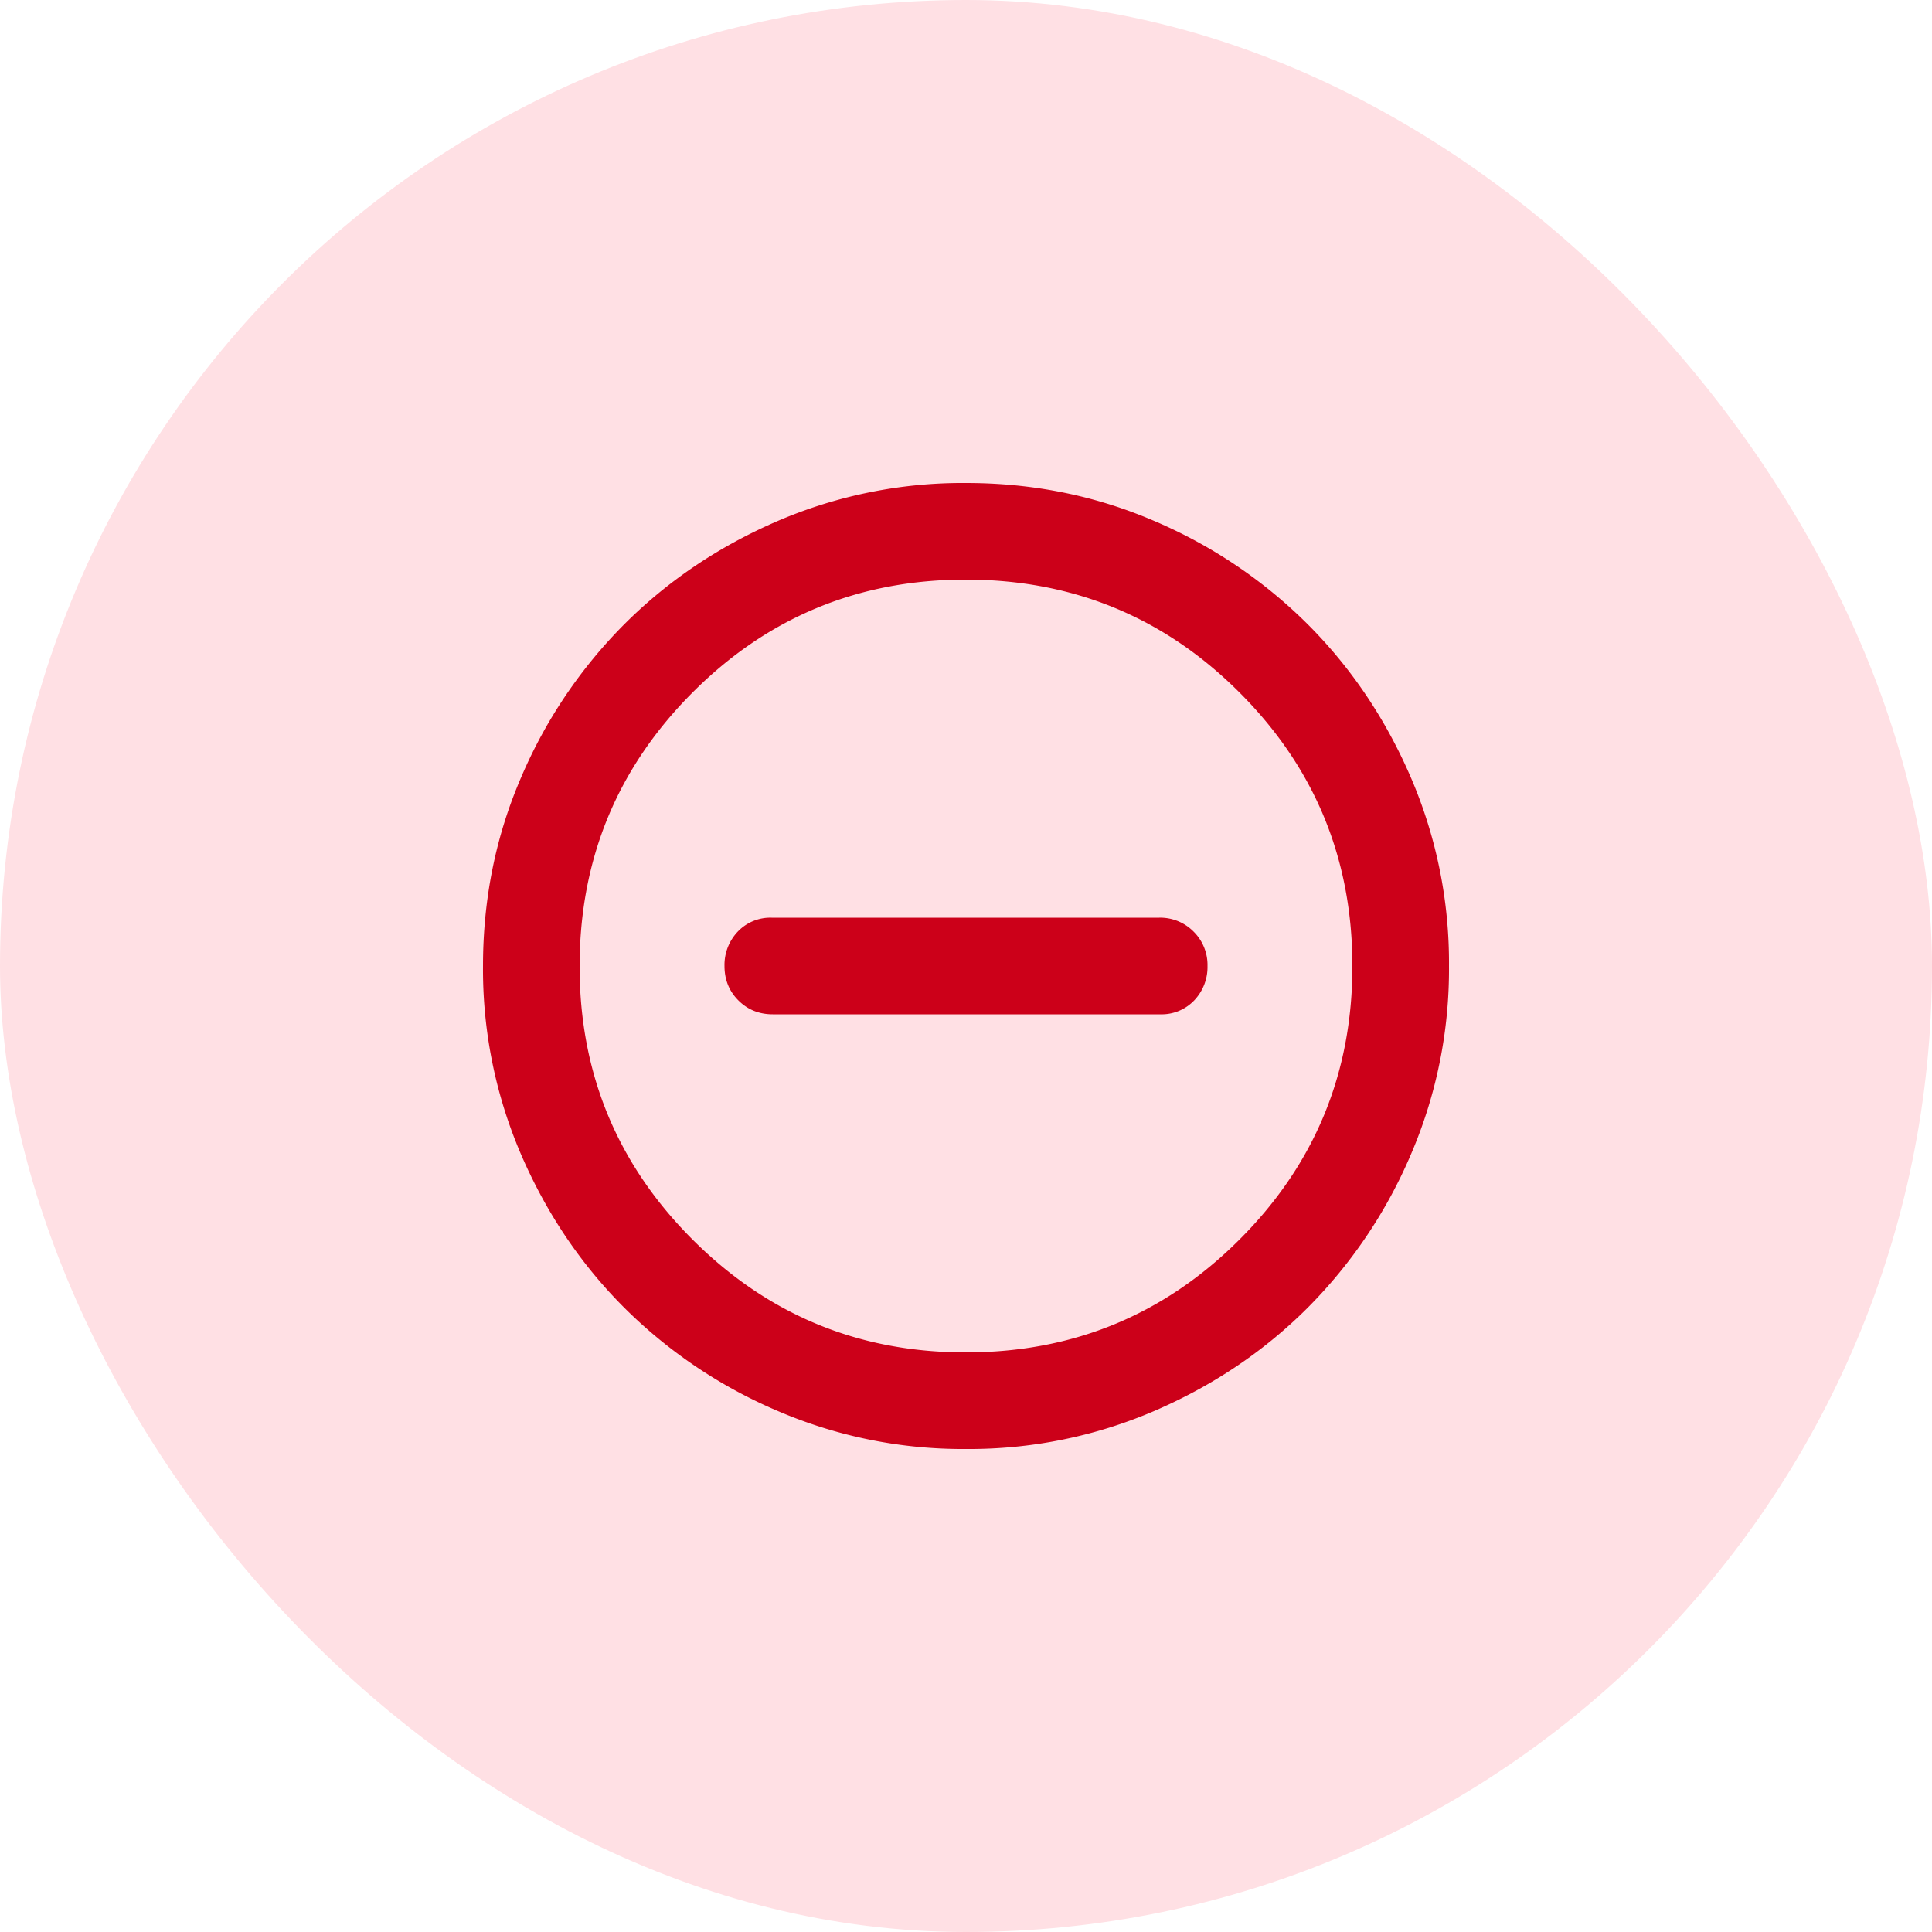
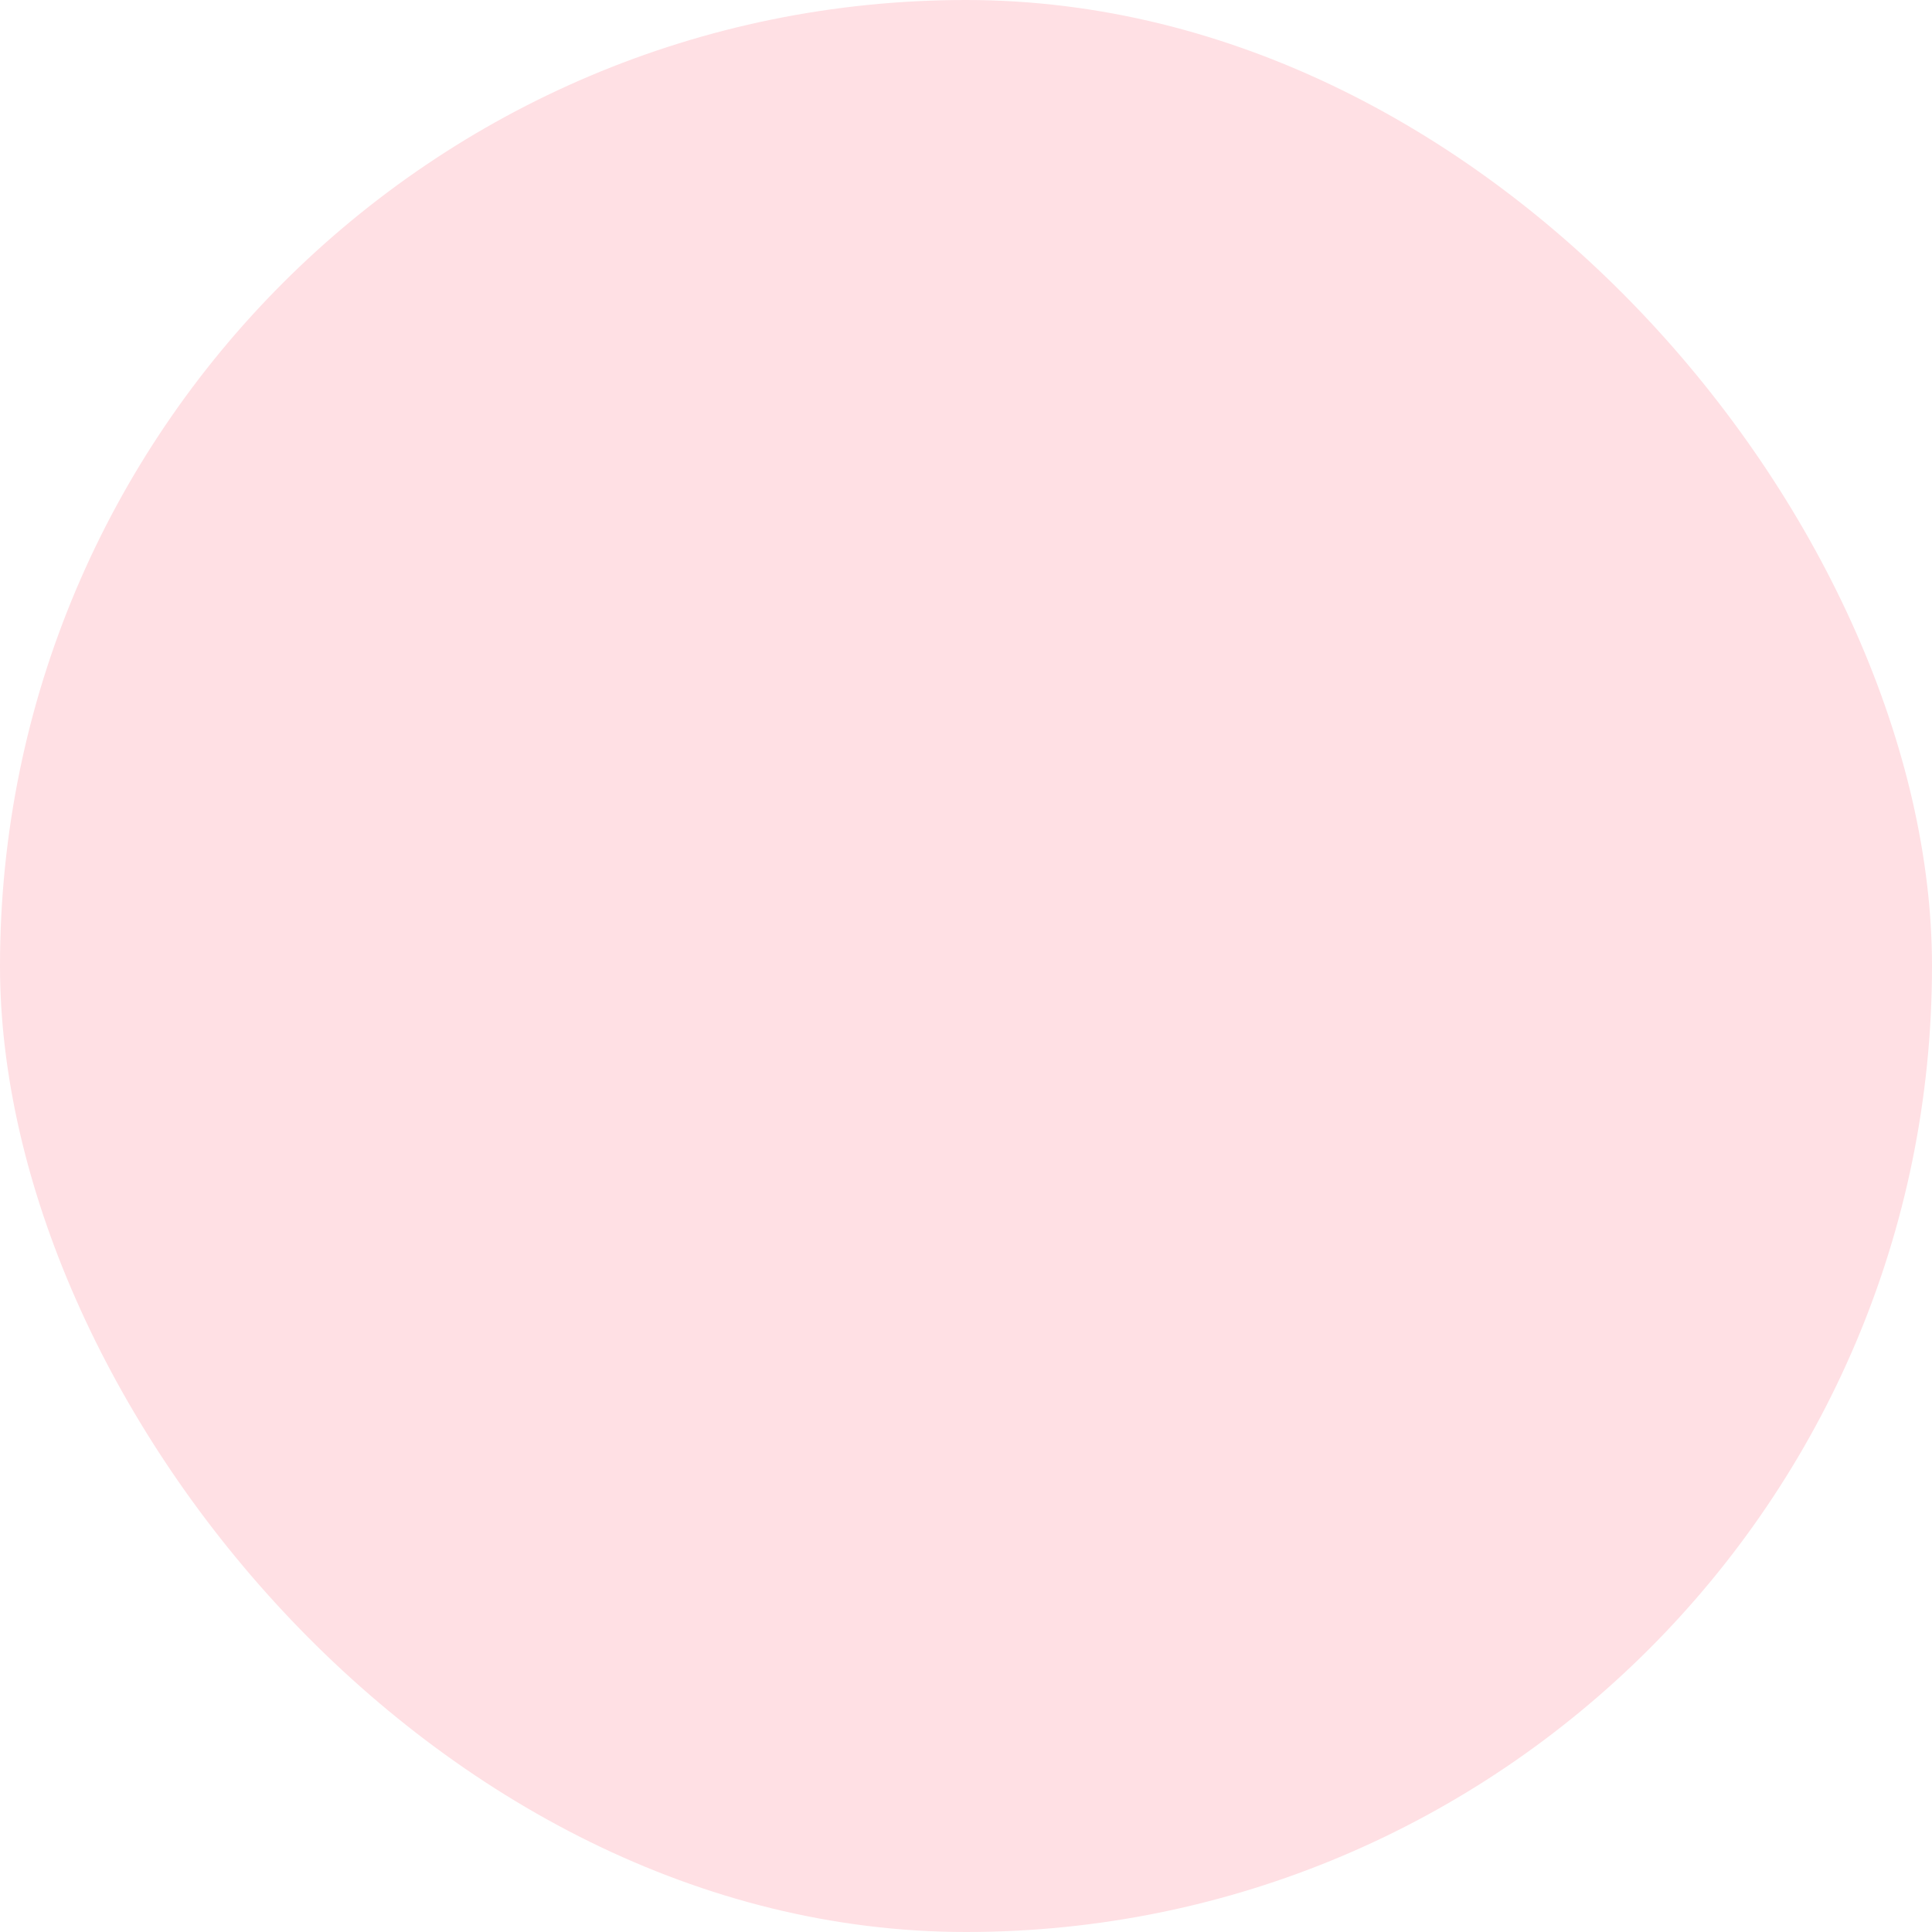
<svg xmlns="http://www.w3.org/2000/svg" width="40" height="40">
  <g fill="none" fill-rule="evenodd">
    <rect width="40" height="40" fill="#FFE0E4" rx="20" />
-     <path fill="#CC0019" fill-rule="nonzero" d="M16 21h8.025a.93.93 0 0 0 .7-.288A1 1 0 0 0 25 20a.97.97 0 0 0-.288-.712A.97.97 0 0 0 24 19h-8.025a.93.93 0 0 0-.7.288A1 1 0 0 0 15 20q0 .424.287.712.288.288.713.288m4 9a9.7 9.7 0 0 1-3.9-.788 10.1 10.1 0 0 1-3.175-2.137q-1.35-1.35-2.138-3.175A9.7 9.7 0 0 1 10 20q0-2.075.787-3.9a10.1 10.1 0 0 1 2.138-3.175q1.35-1.35 3.175-2.138A9.7 9.7 0 0 1 20 10q2.075 0 3.9.787a10.1 10.1 0 0 1 3.175 2.138q1.35 1.35 2.137 3.175A9.7 9.7 0 0 1 30 20a9.7 9.7 0 0 1-.788 3.9 10.1 10.1 0 0 1-2.137 3.175q-1.35 1.35-3.175 2.137A9.7 9.7 0 0 1 20 30m0-2q3.325 0 5.663-2.337T28 20t-2.337-5.662T20 12t-5.662 2.338T12 20t2.338 5.663T20 28" />
  </g>
</svg>